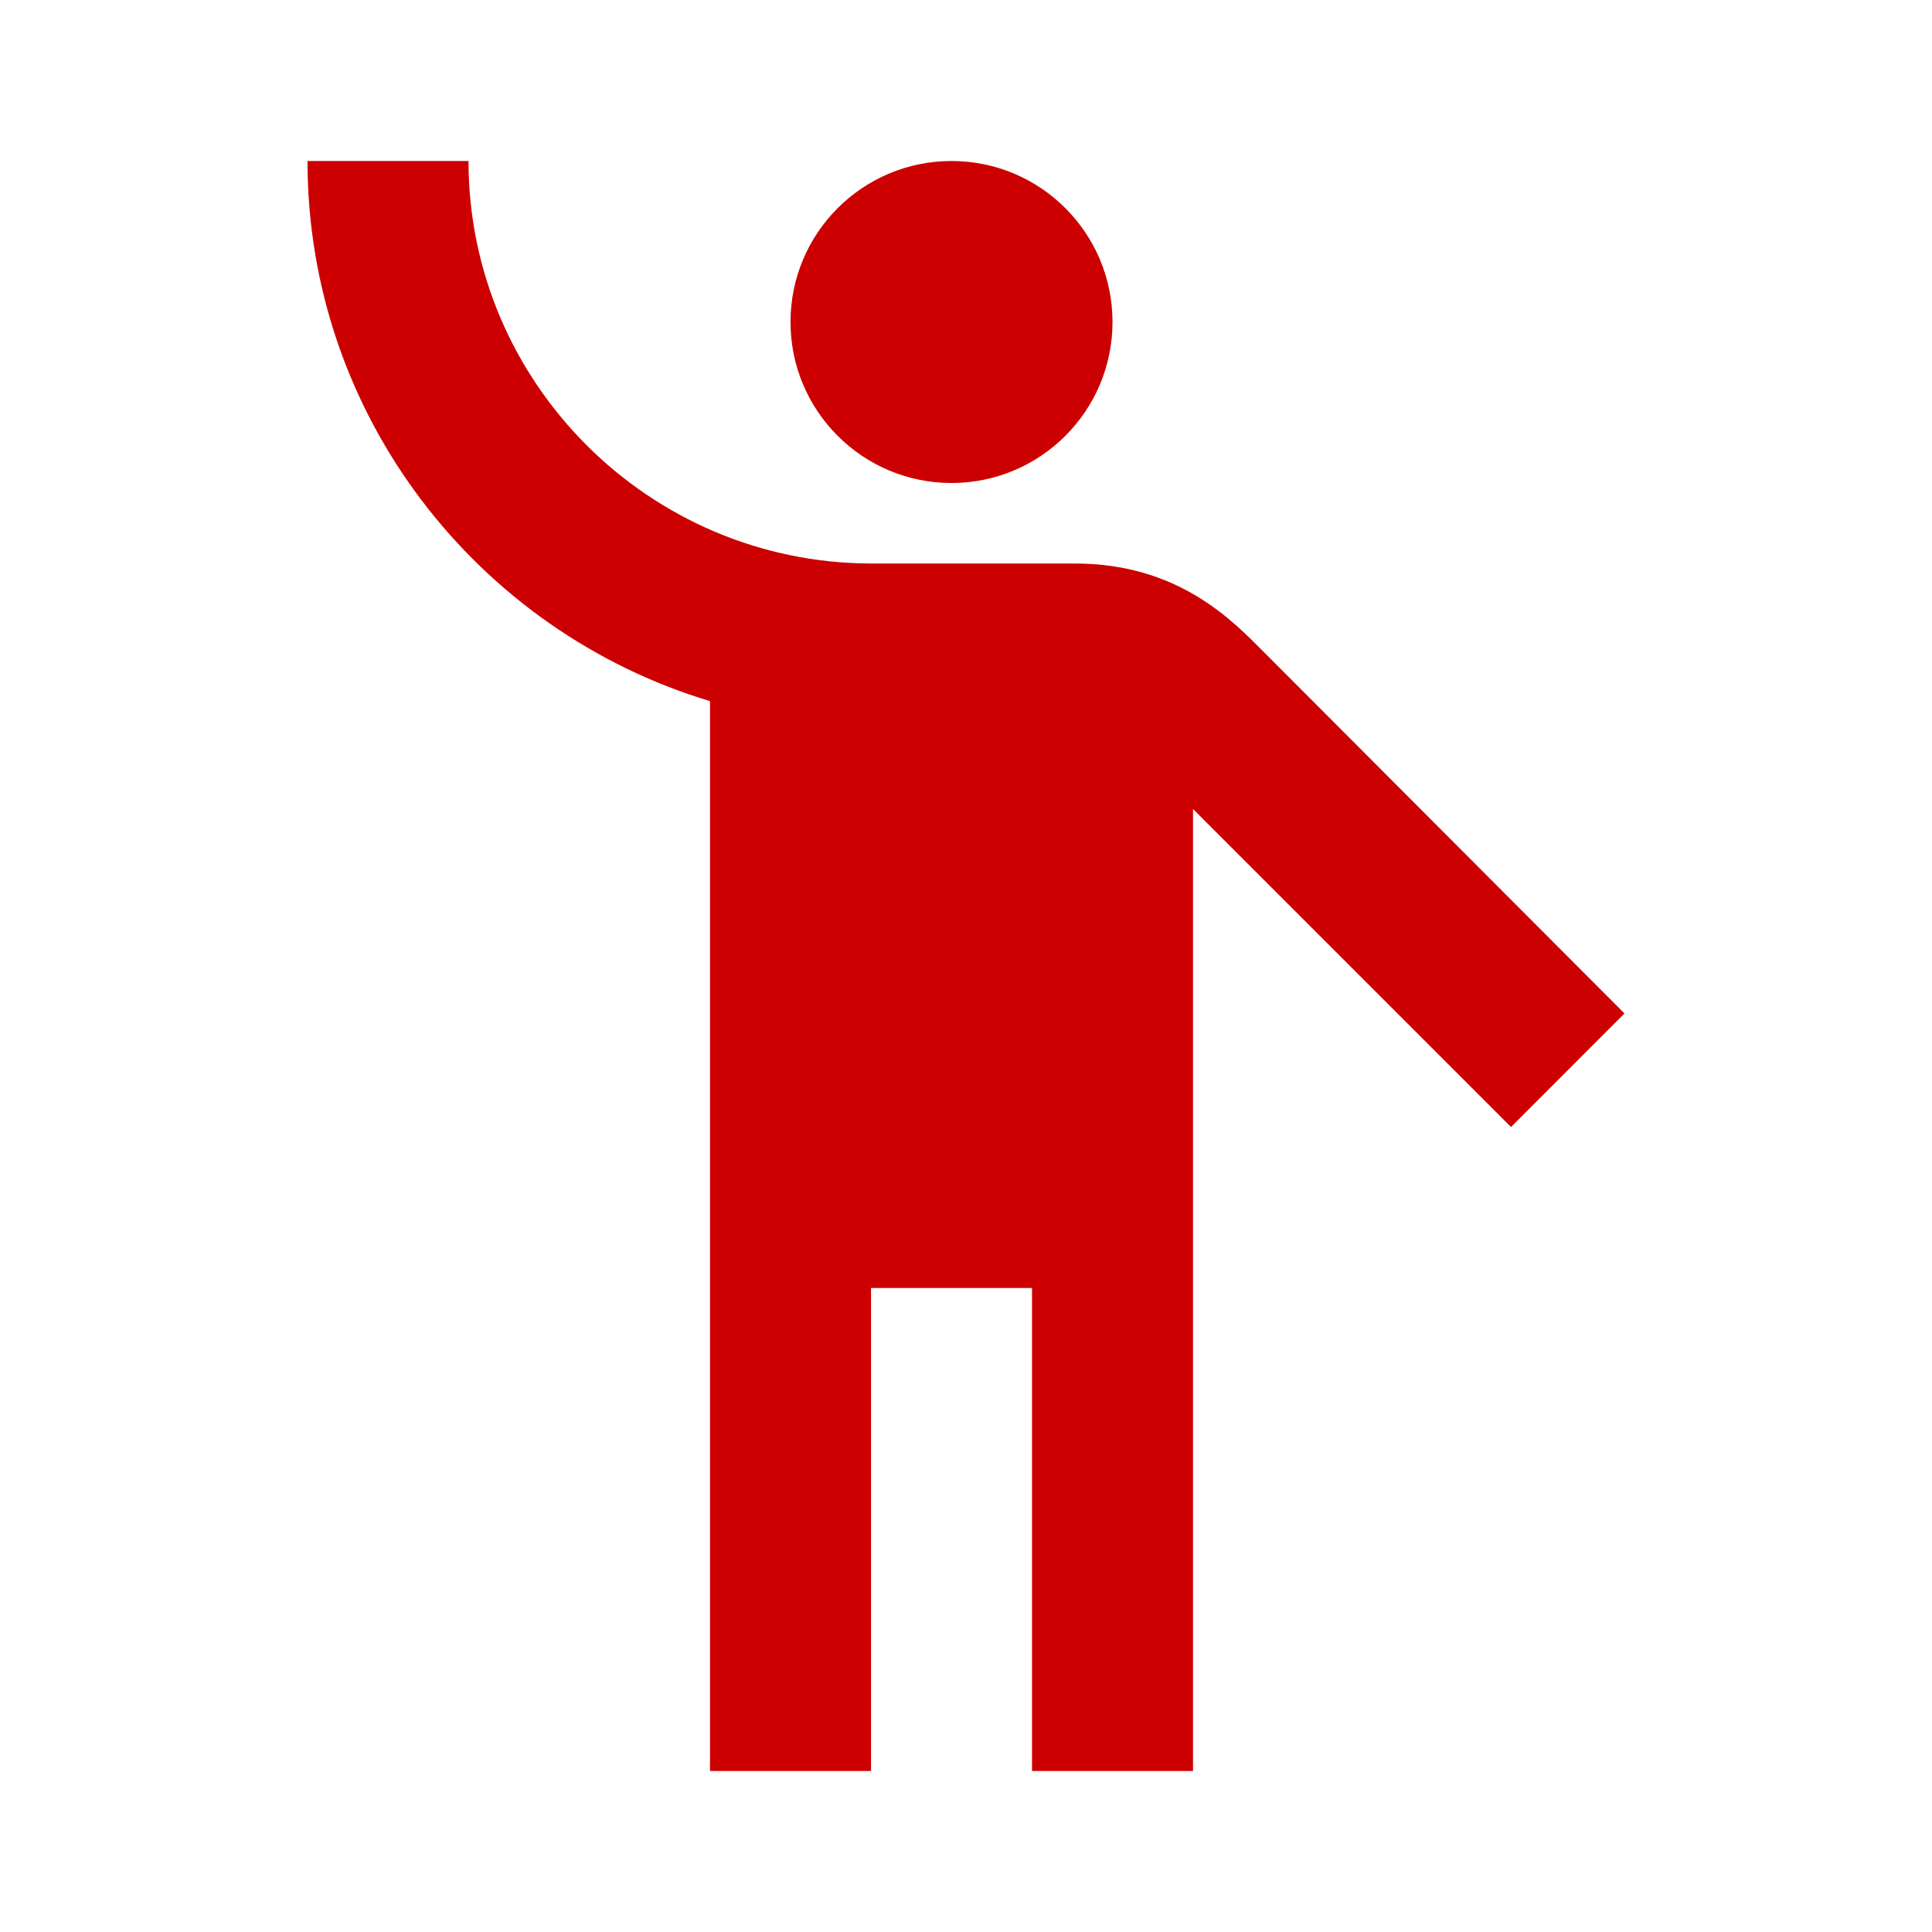
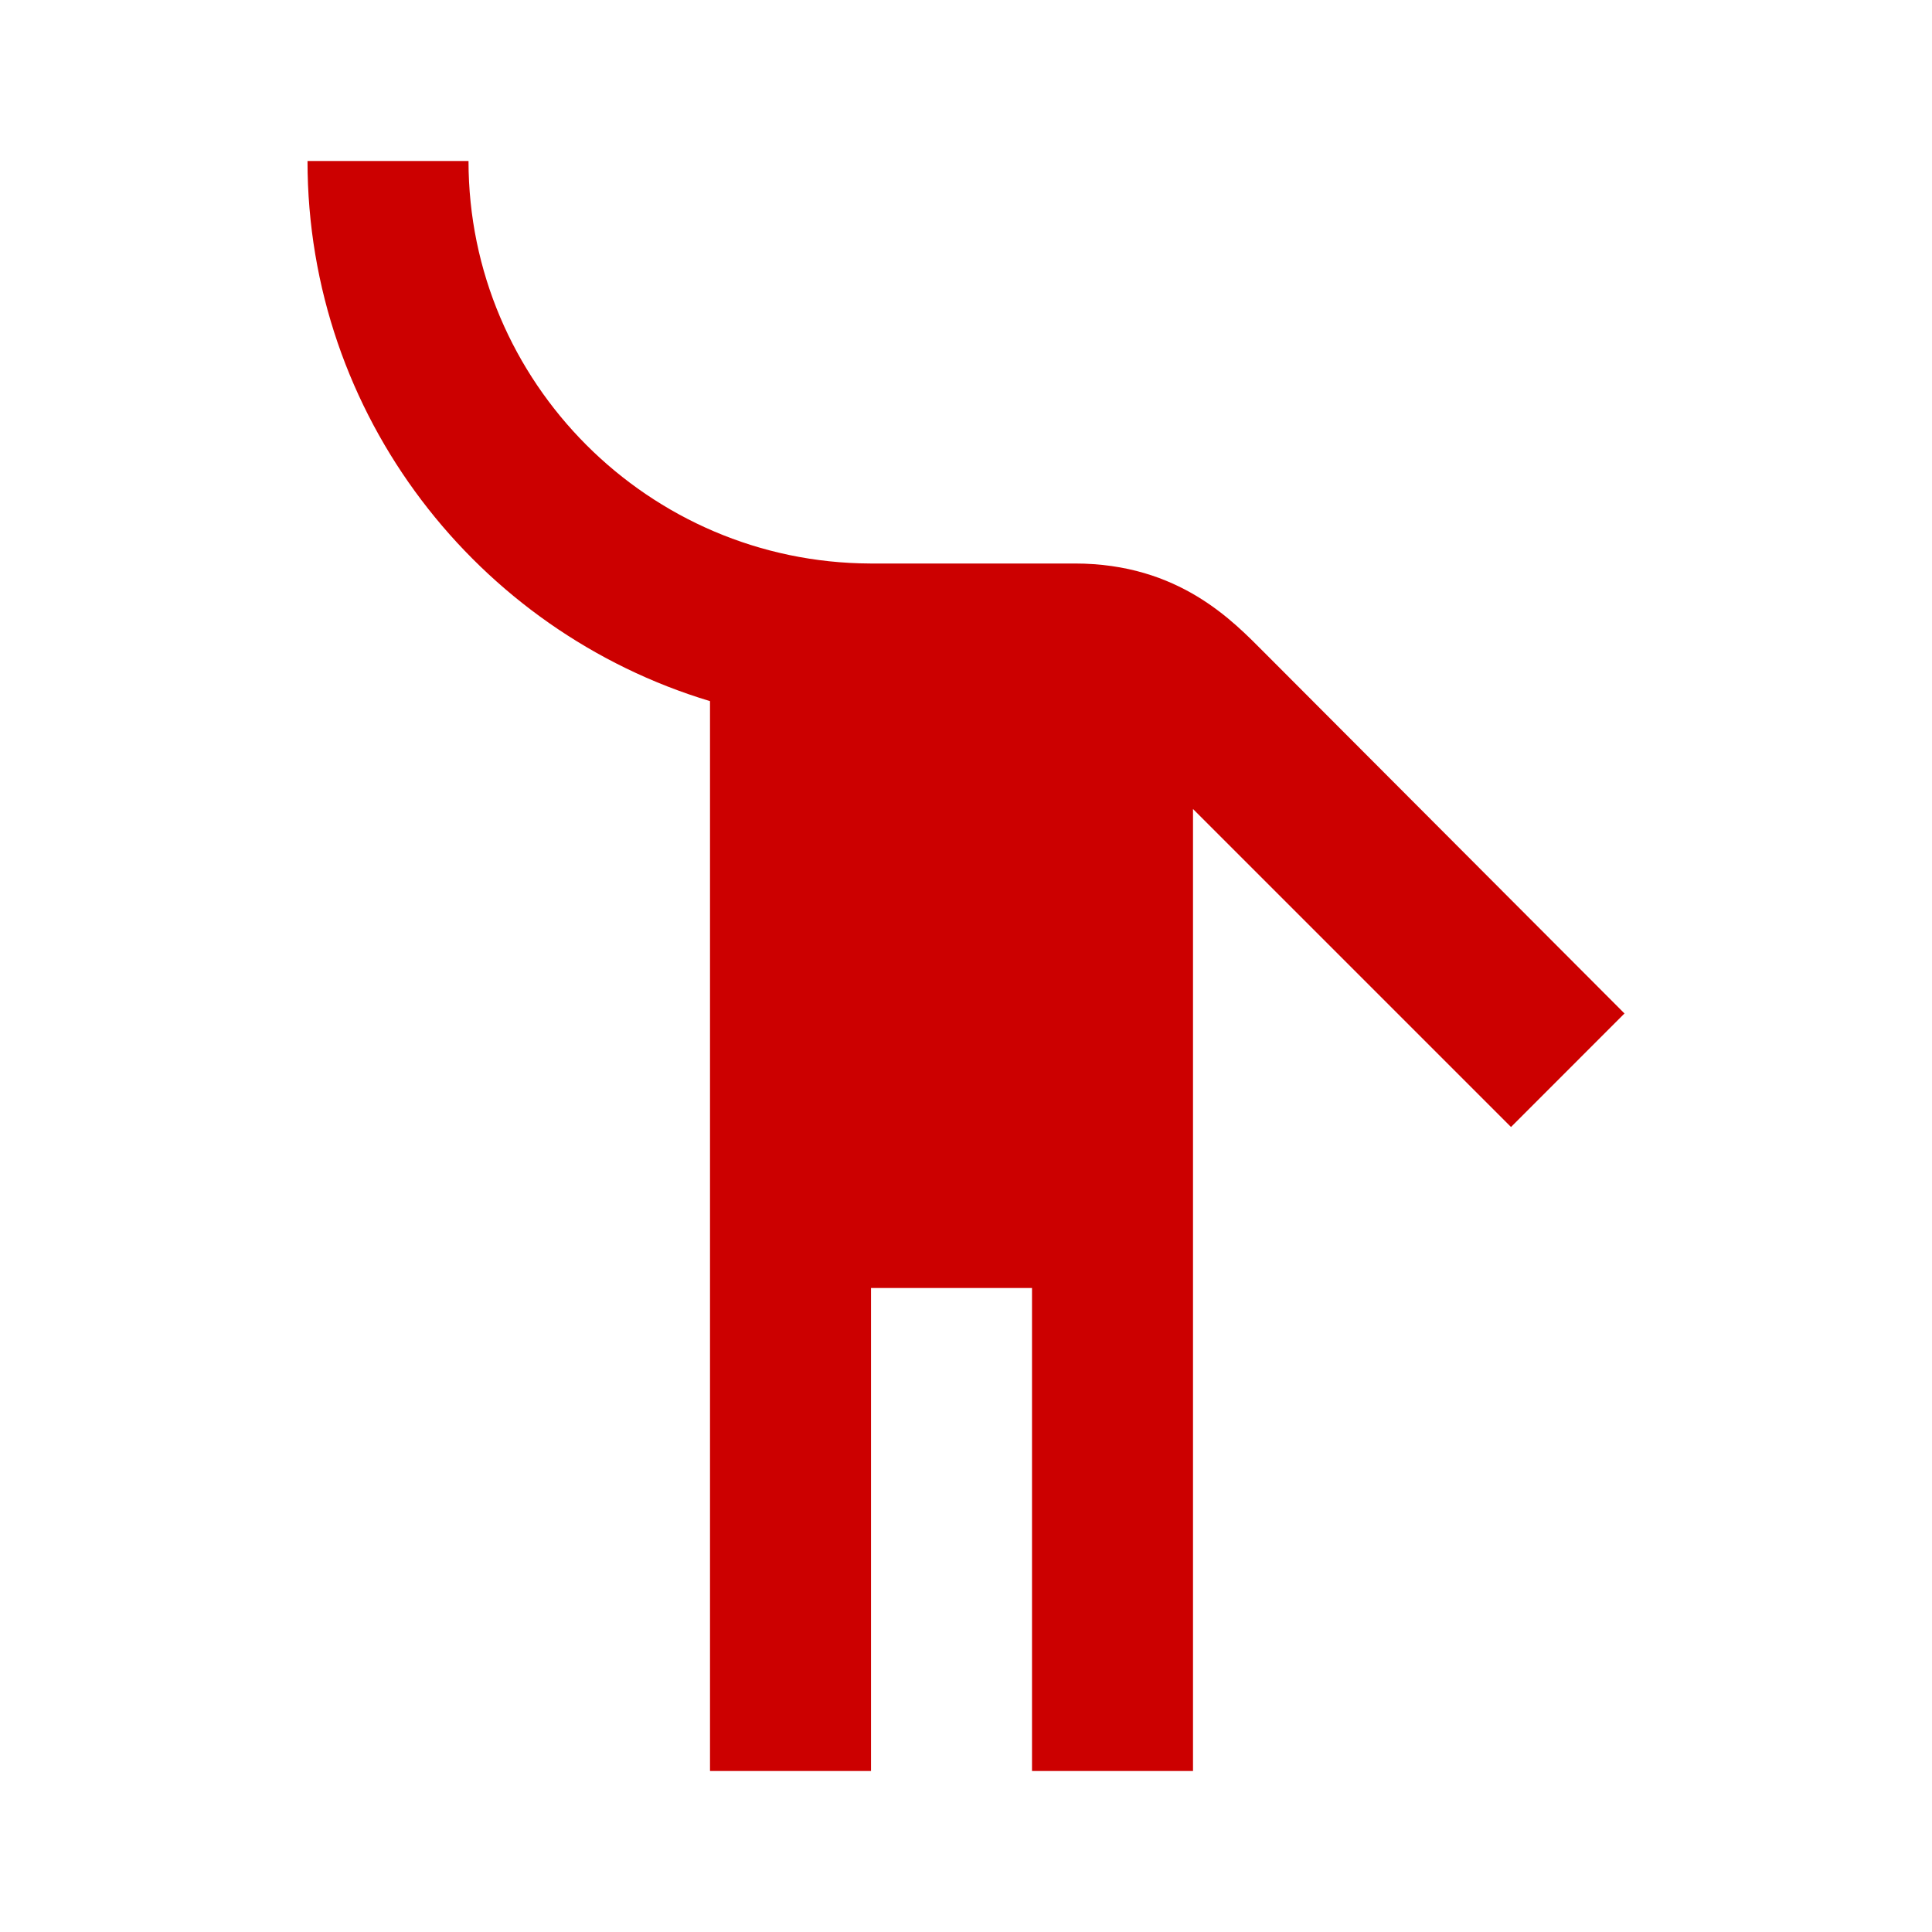
<svg xmlns="http://www.w3.org/2000/svg" width="42" height="42" viewBox="0 0 42 42" fill="none">
-   <path d="M20.685 10.5C22.618 10.5 24.185 8.933 24.185 7C24.185 5.067 22.618 3.5 20.685 3.5C18.752 3.5 17.185 5.067 17.185 7C17.185 8.933 18.752 10.5 20.685 10.5Z" fill="#CC0000" />
  <path d="M27.493 14.193C26.81 13.51 25.638 12.25 23.363 12.25C22.995 12.25 20.878 12.25 18.918 12.25C14.105 12.232 10.185 8.312 10.185 3.5H6.685C6.685 9.03 10.378 13.72 15.435 15.242V38.5H18.935V28H22.435V38.5H25.935V17.587L32.848 24.5L35.315 22.032L27.493 14.193Z" fill="#CC0000" />
</svg>